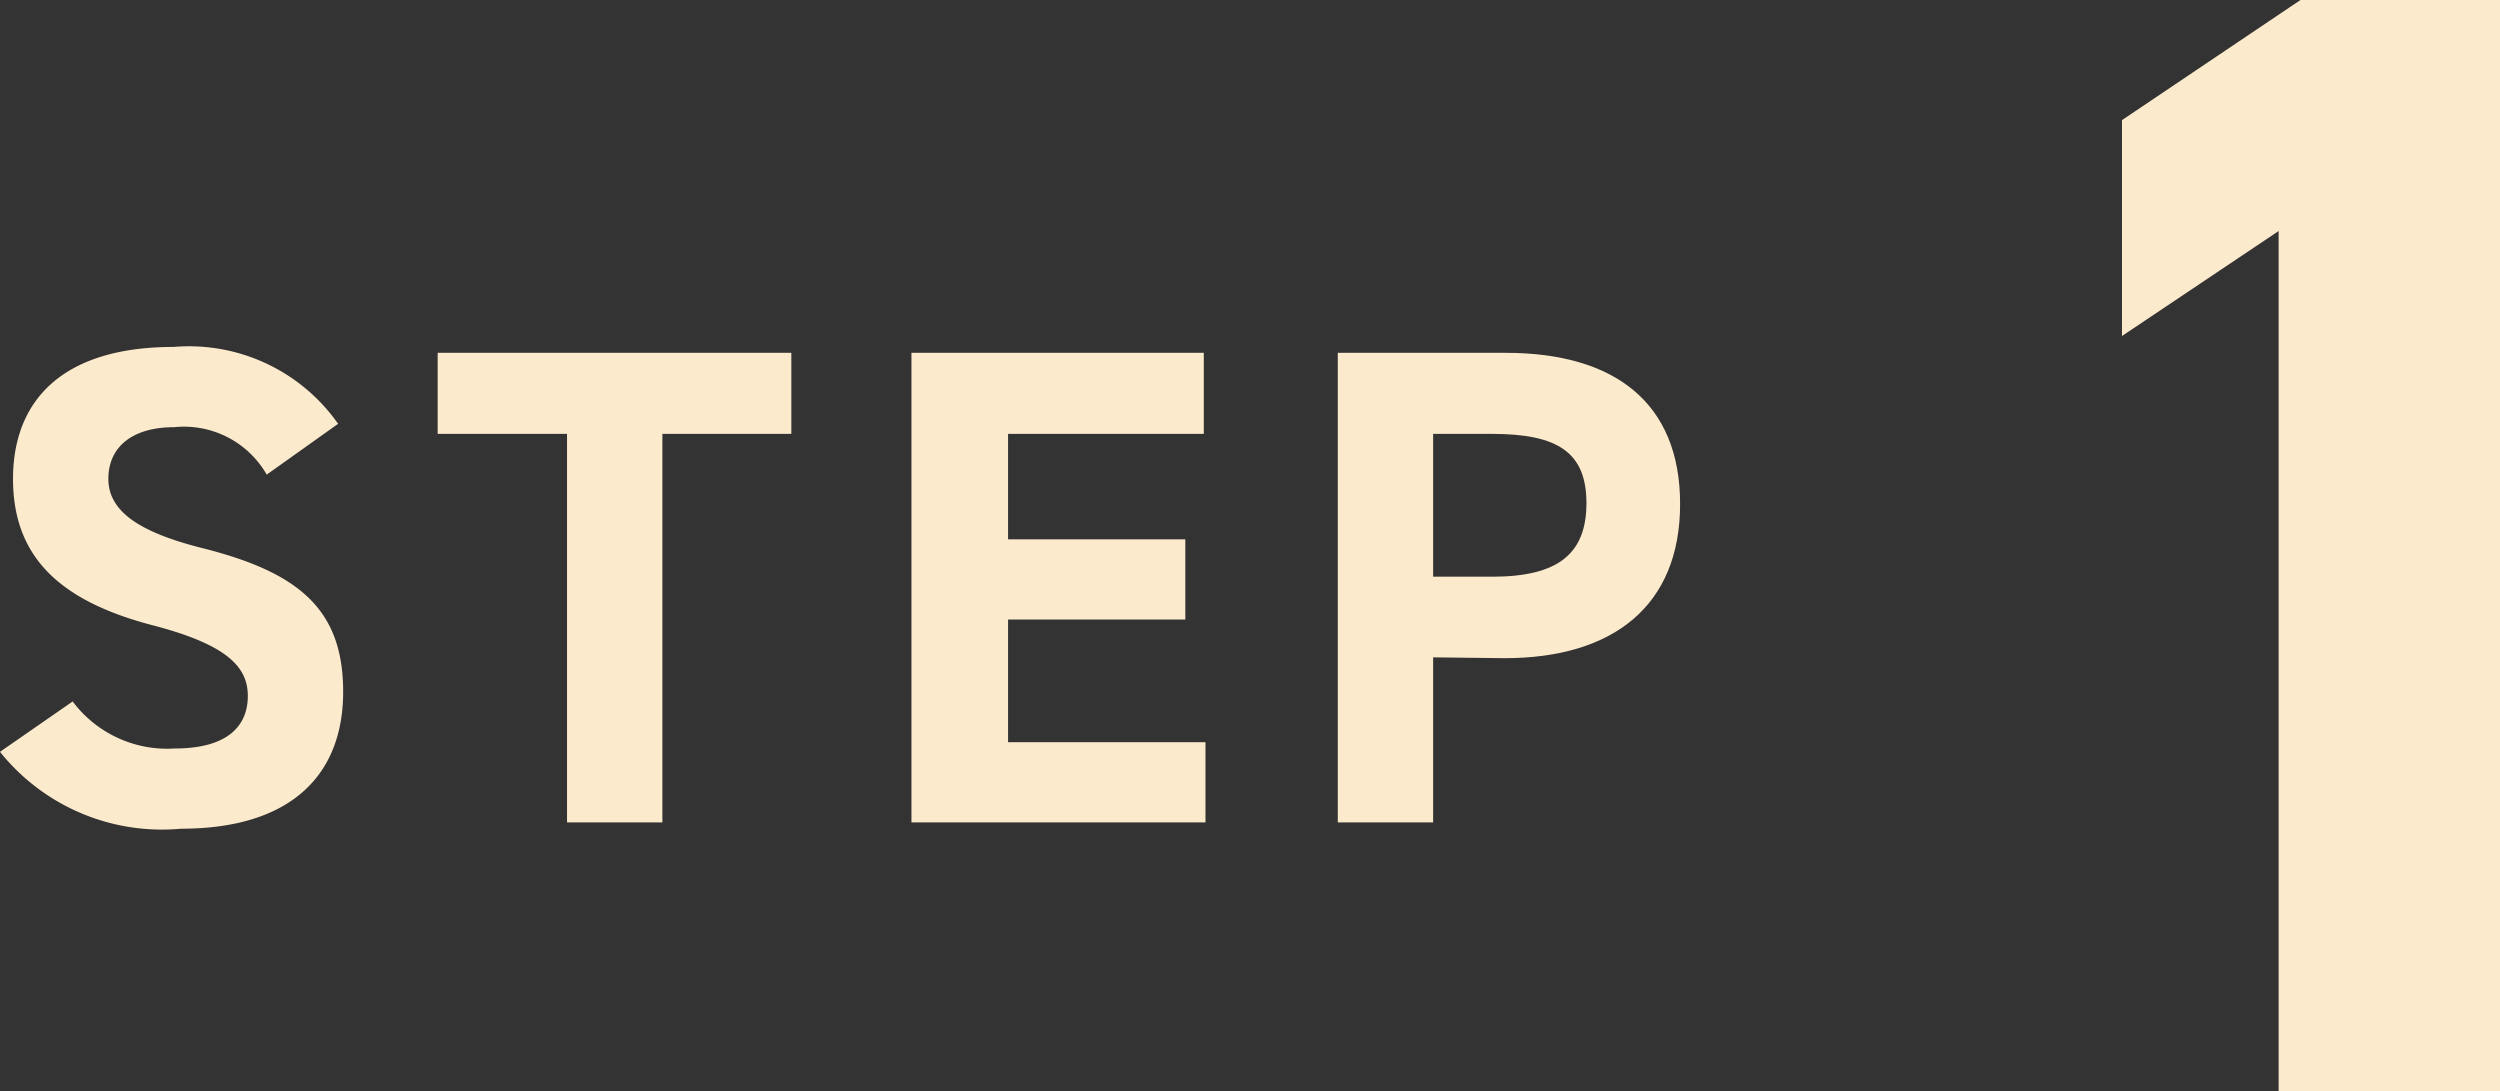
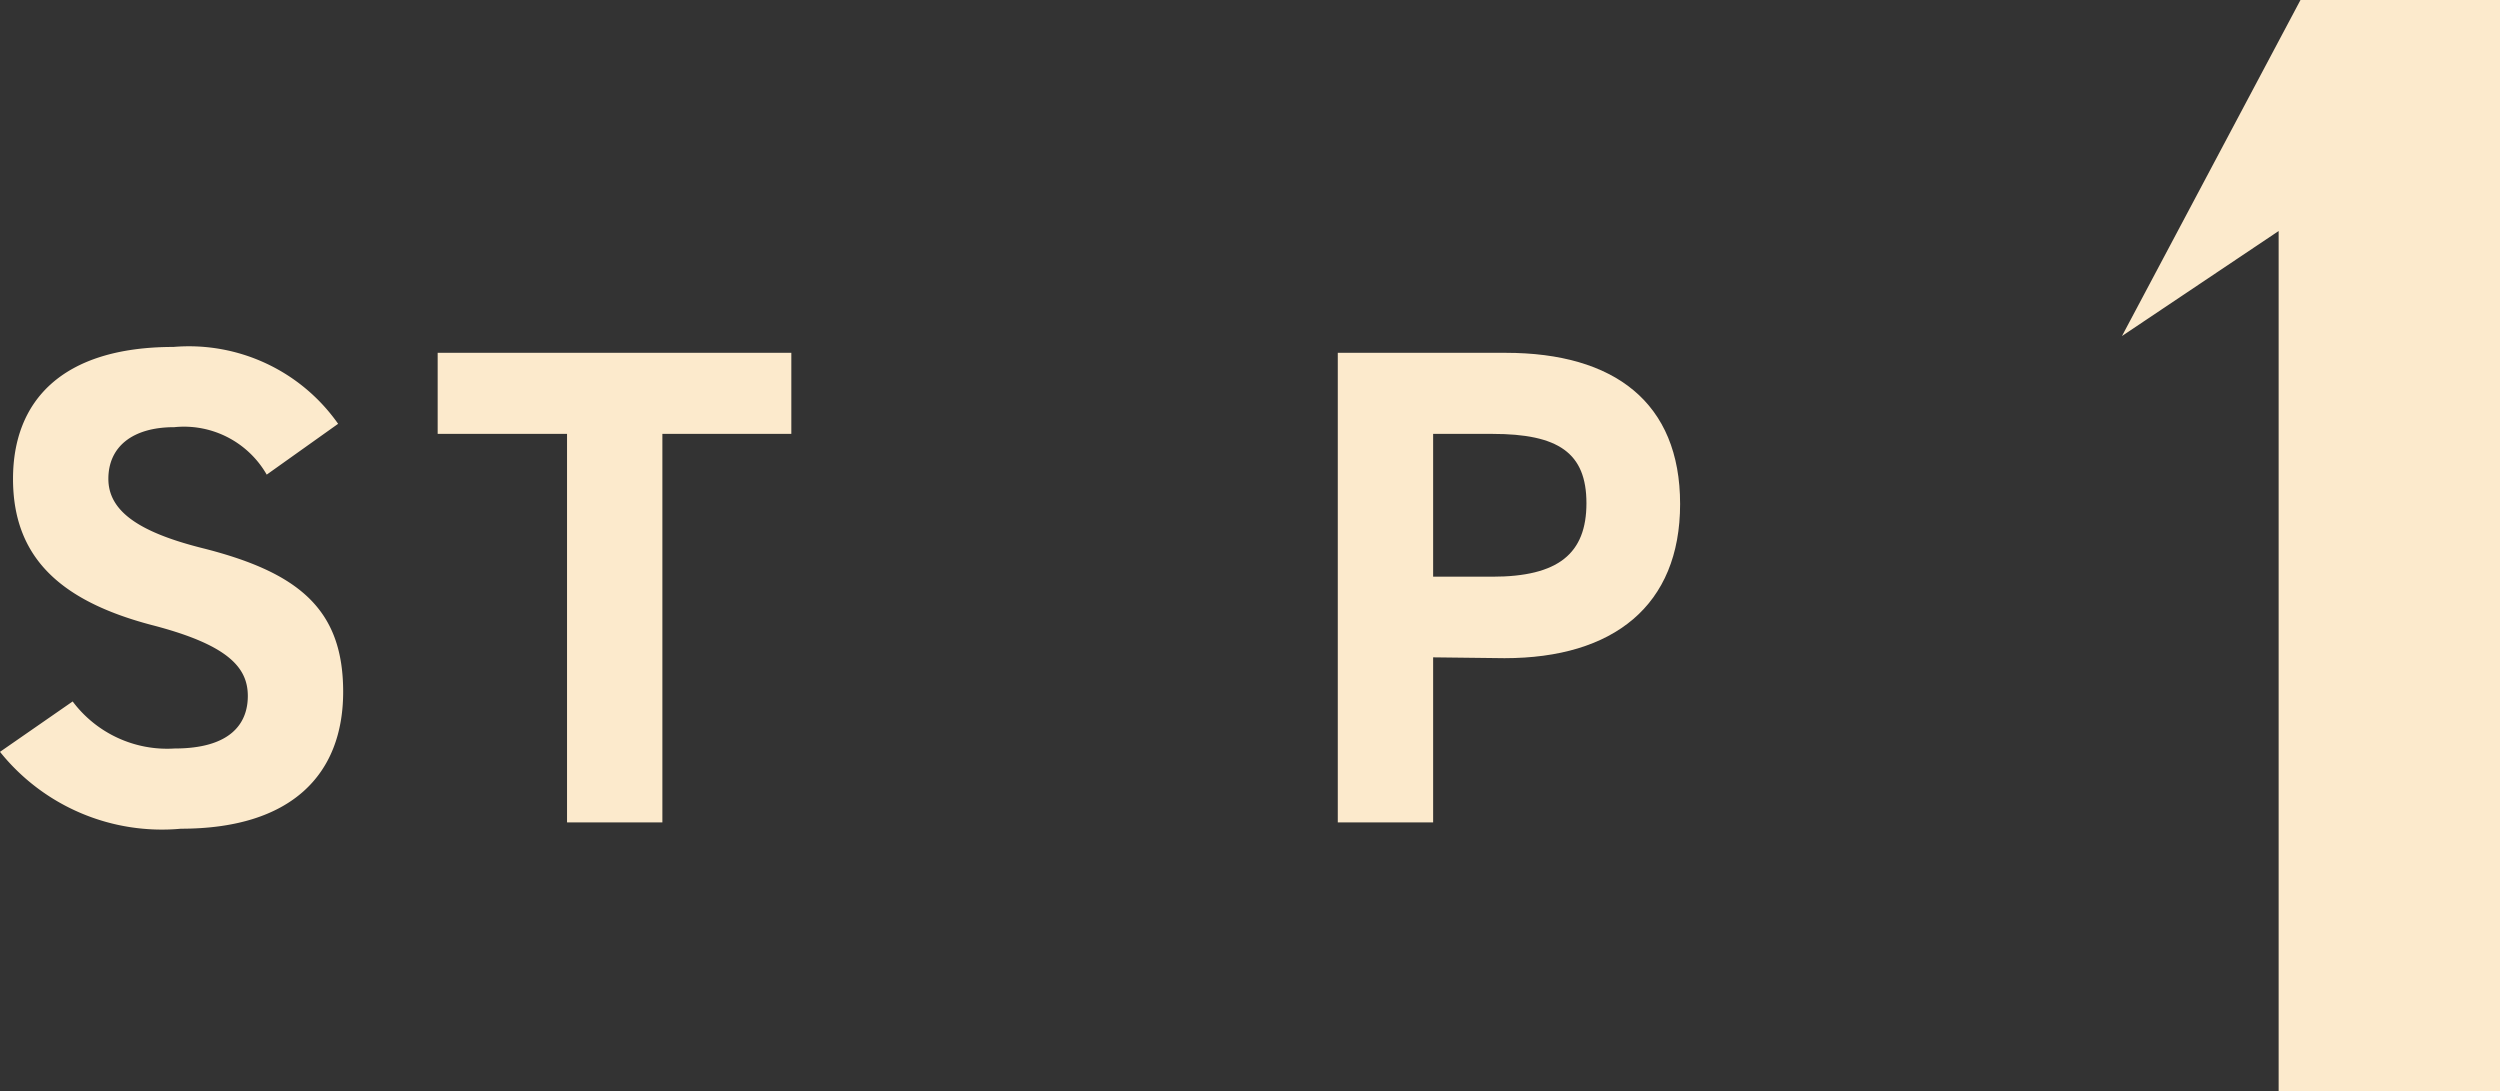
<svg xmlns="http://www.w3.org/2000/svg" viewBox="0 0 59.52 25.98">
  <rect x="0" y="0" width="59.52" height="25.98" fill="#333333" stroke="none" />
  <defs>
    <style>.cls-1{fill:#fceacc;}</style>
  </defs>
  <title>step1</title>
  <g id="图层_2" data-name="图层 2">
    <g id="流れ">
      <path class="cls-1" d="M6.35,11.3a2.27,2.27,0,0,0-2.2-1.13c-1,0-1.57.47-1.57,1.23s.71,1.26,2.2,1.64c2.33.58,3.39,1.46,3.39,3.43s-1.23,3.26-3.86,3.26A4.94,4.94,0,0,1,0,17.9l1.73-1.2a2.81,2.81,0,0,0,2.43,1.12c1.3,0,1.74-.57,1.74-1.25s-.47-1.22-2.29-1.69C1.41,14.3.31,13.25.31,11.4S1.47,8.26,4.13,8.26a4.34,4.34,0,0,1,3.92,1.83Z" />
      <path class="cls-1" d="M18.84,8.4v1.93H15.77v9.25H13.5V10.33H10.42V8.4Z" />
-       <path class="cls-1" d="M28.66,8.4v1.93H24v2.51h4.22v1.91H24v2.92h4.7v1.91h-7V8.4Z" />
      <path class="cls-1" d="M34.12,15.65v3.93H31.85V8.4h4C38.43,8.4,40,9.58,40,12s-1.59,3.67-4.18,3.67Zm1.41-1.92c1.57,0,2.24-.55,2.24-1.75s-.67-1.65-2.24-1.65H34.12v3.4Z" />
-       <path class="cls-1" d="M59.52,26H54.25V5.5L50.52,8V2.86L54.77,0h4.75Z" />
+       <path class="cls-1" d="M59.52,26H54.25V5.5L50.52,8L54.77,0h4.75Z" />
    </g>
  </g>
</svg>